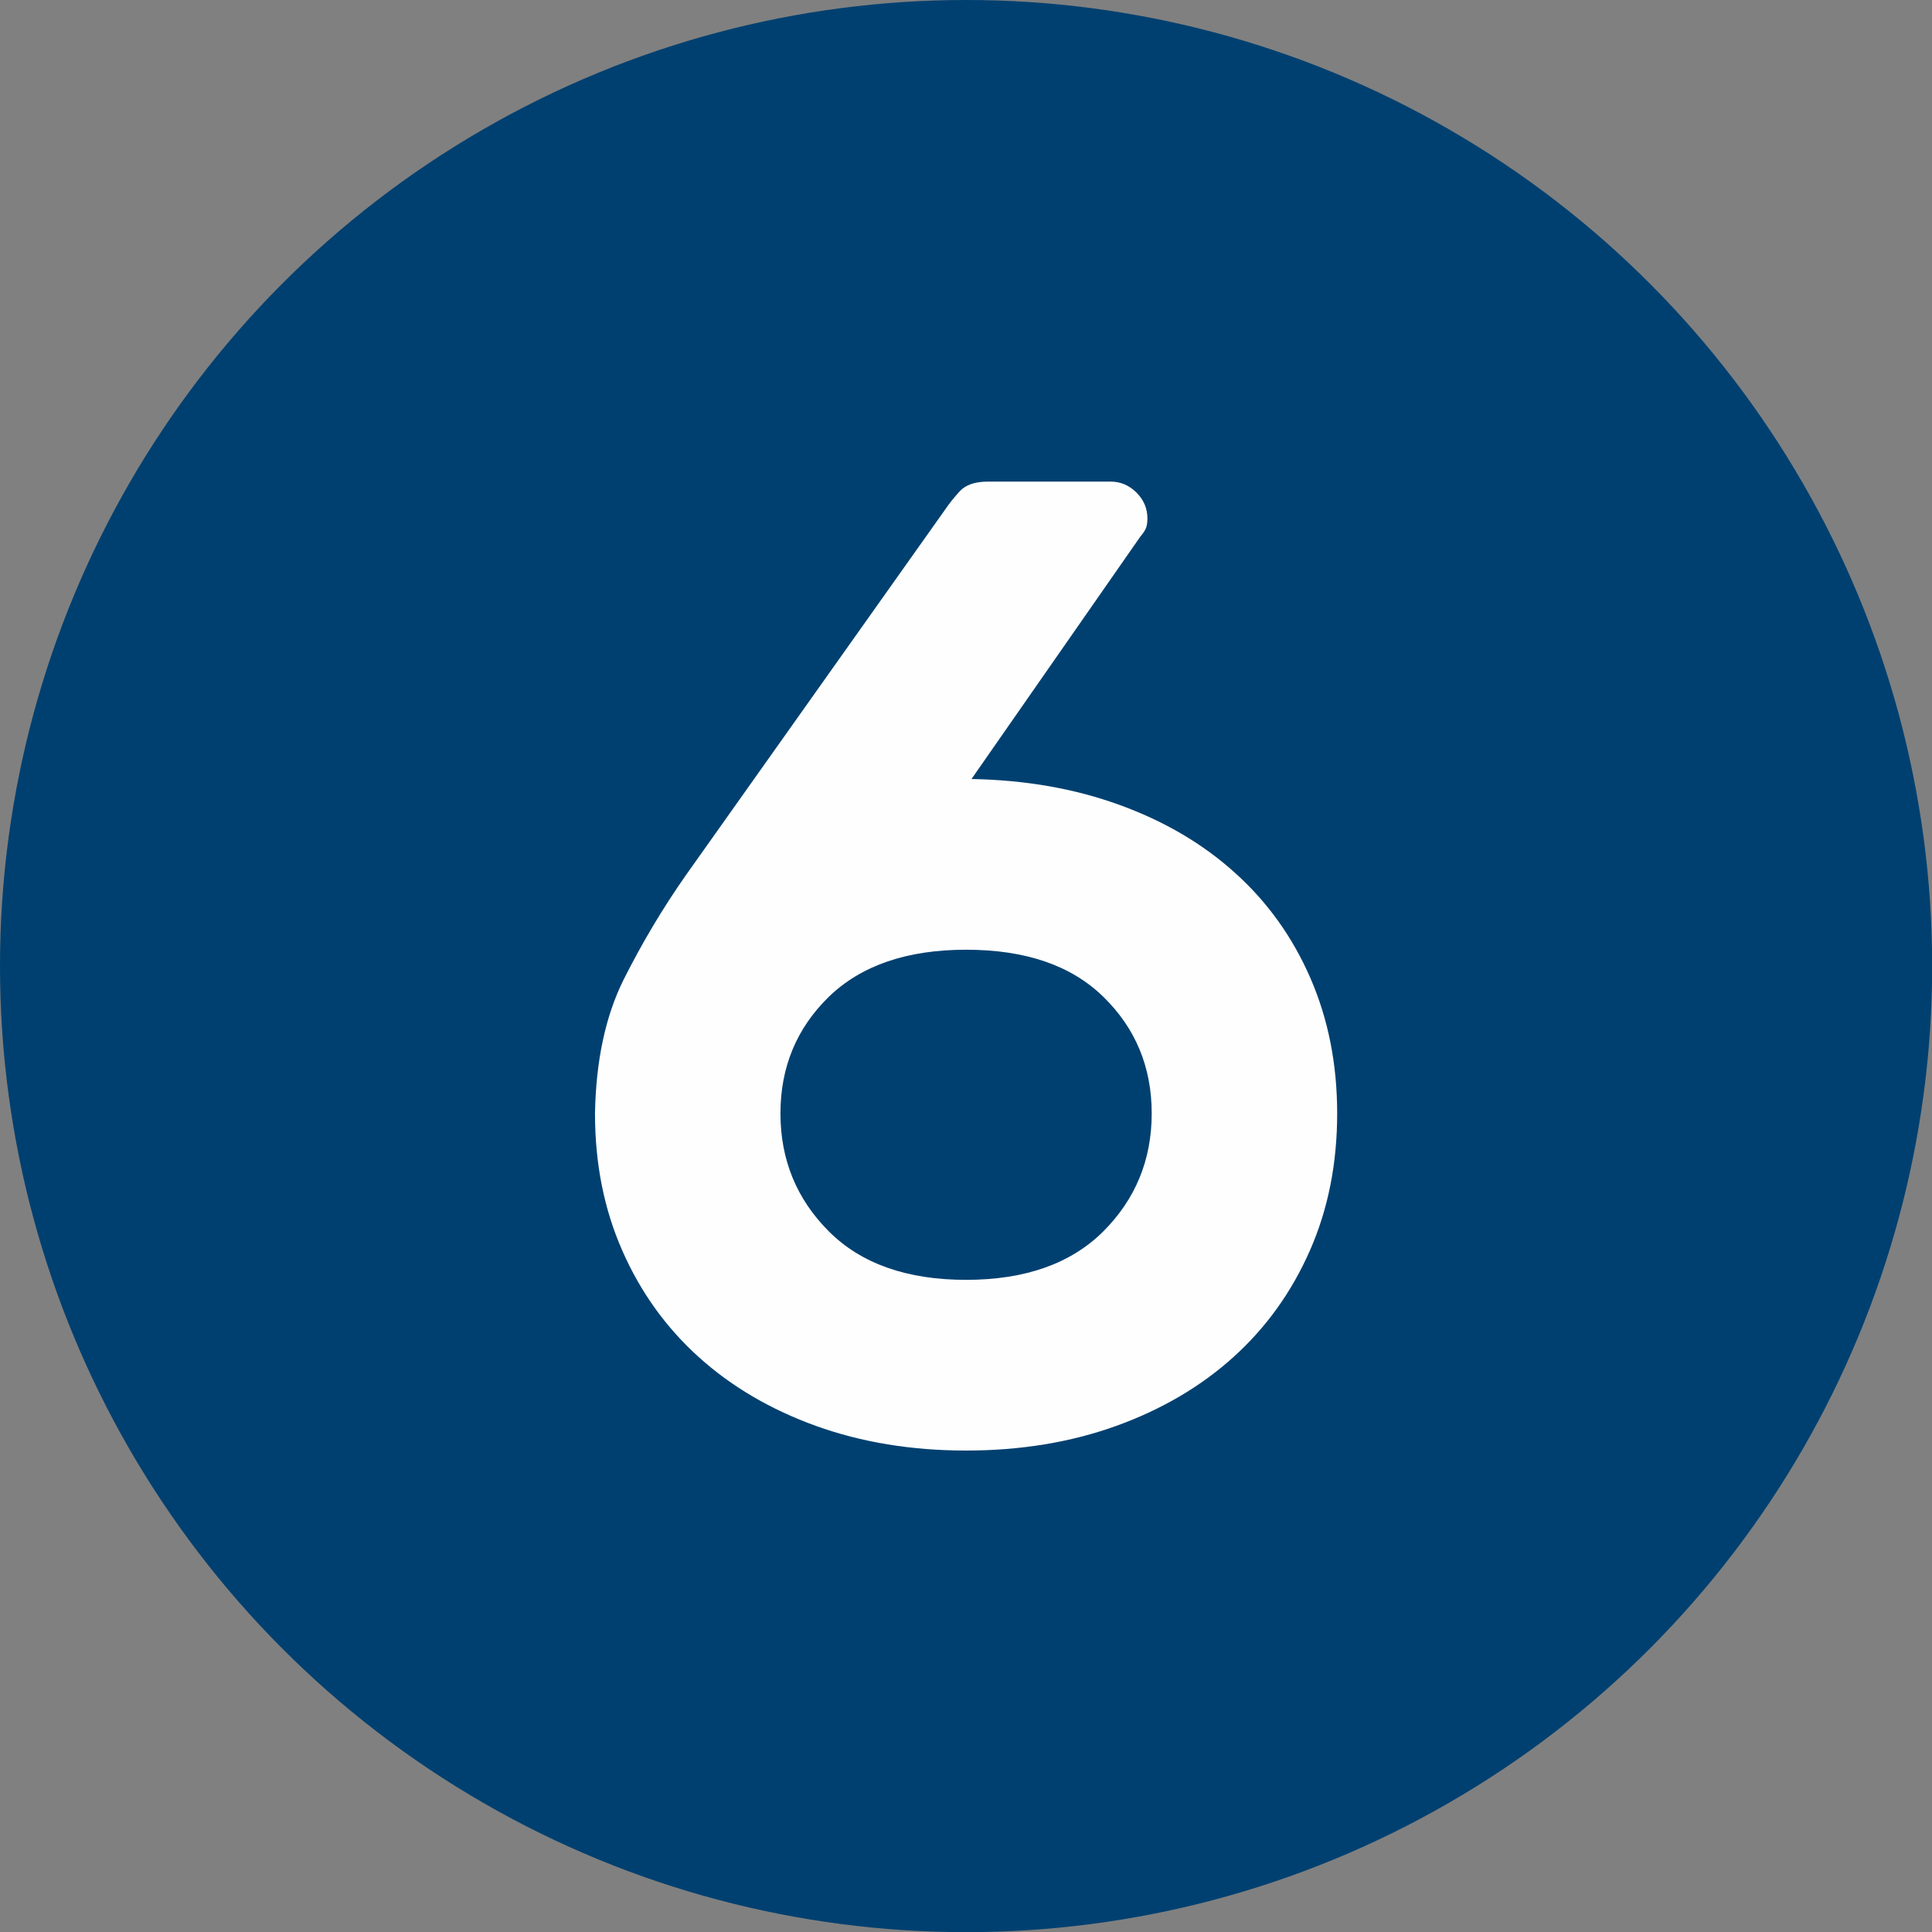
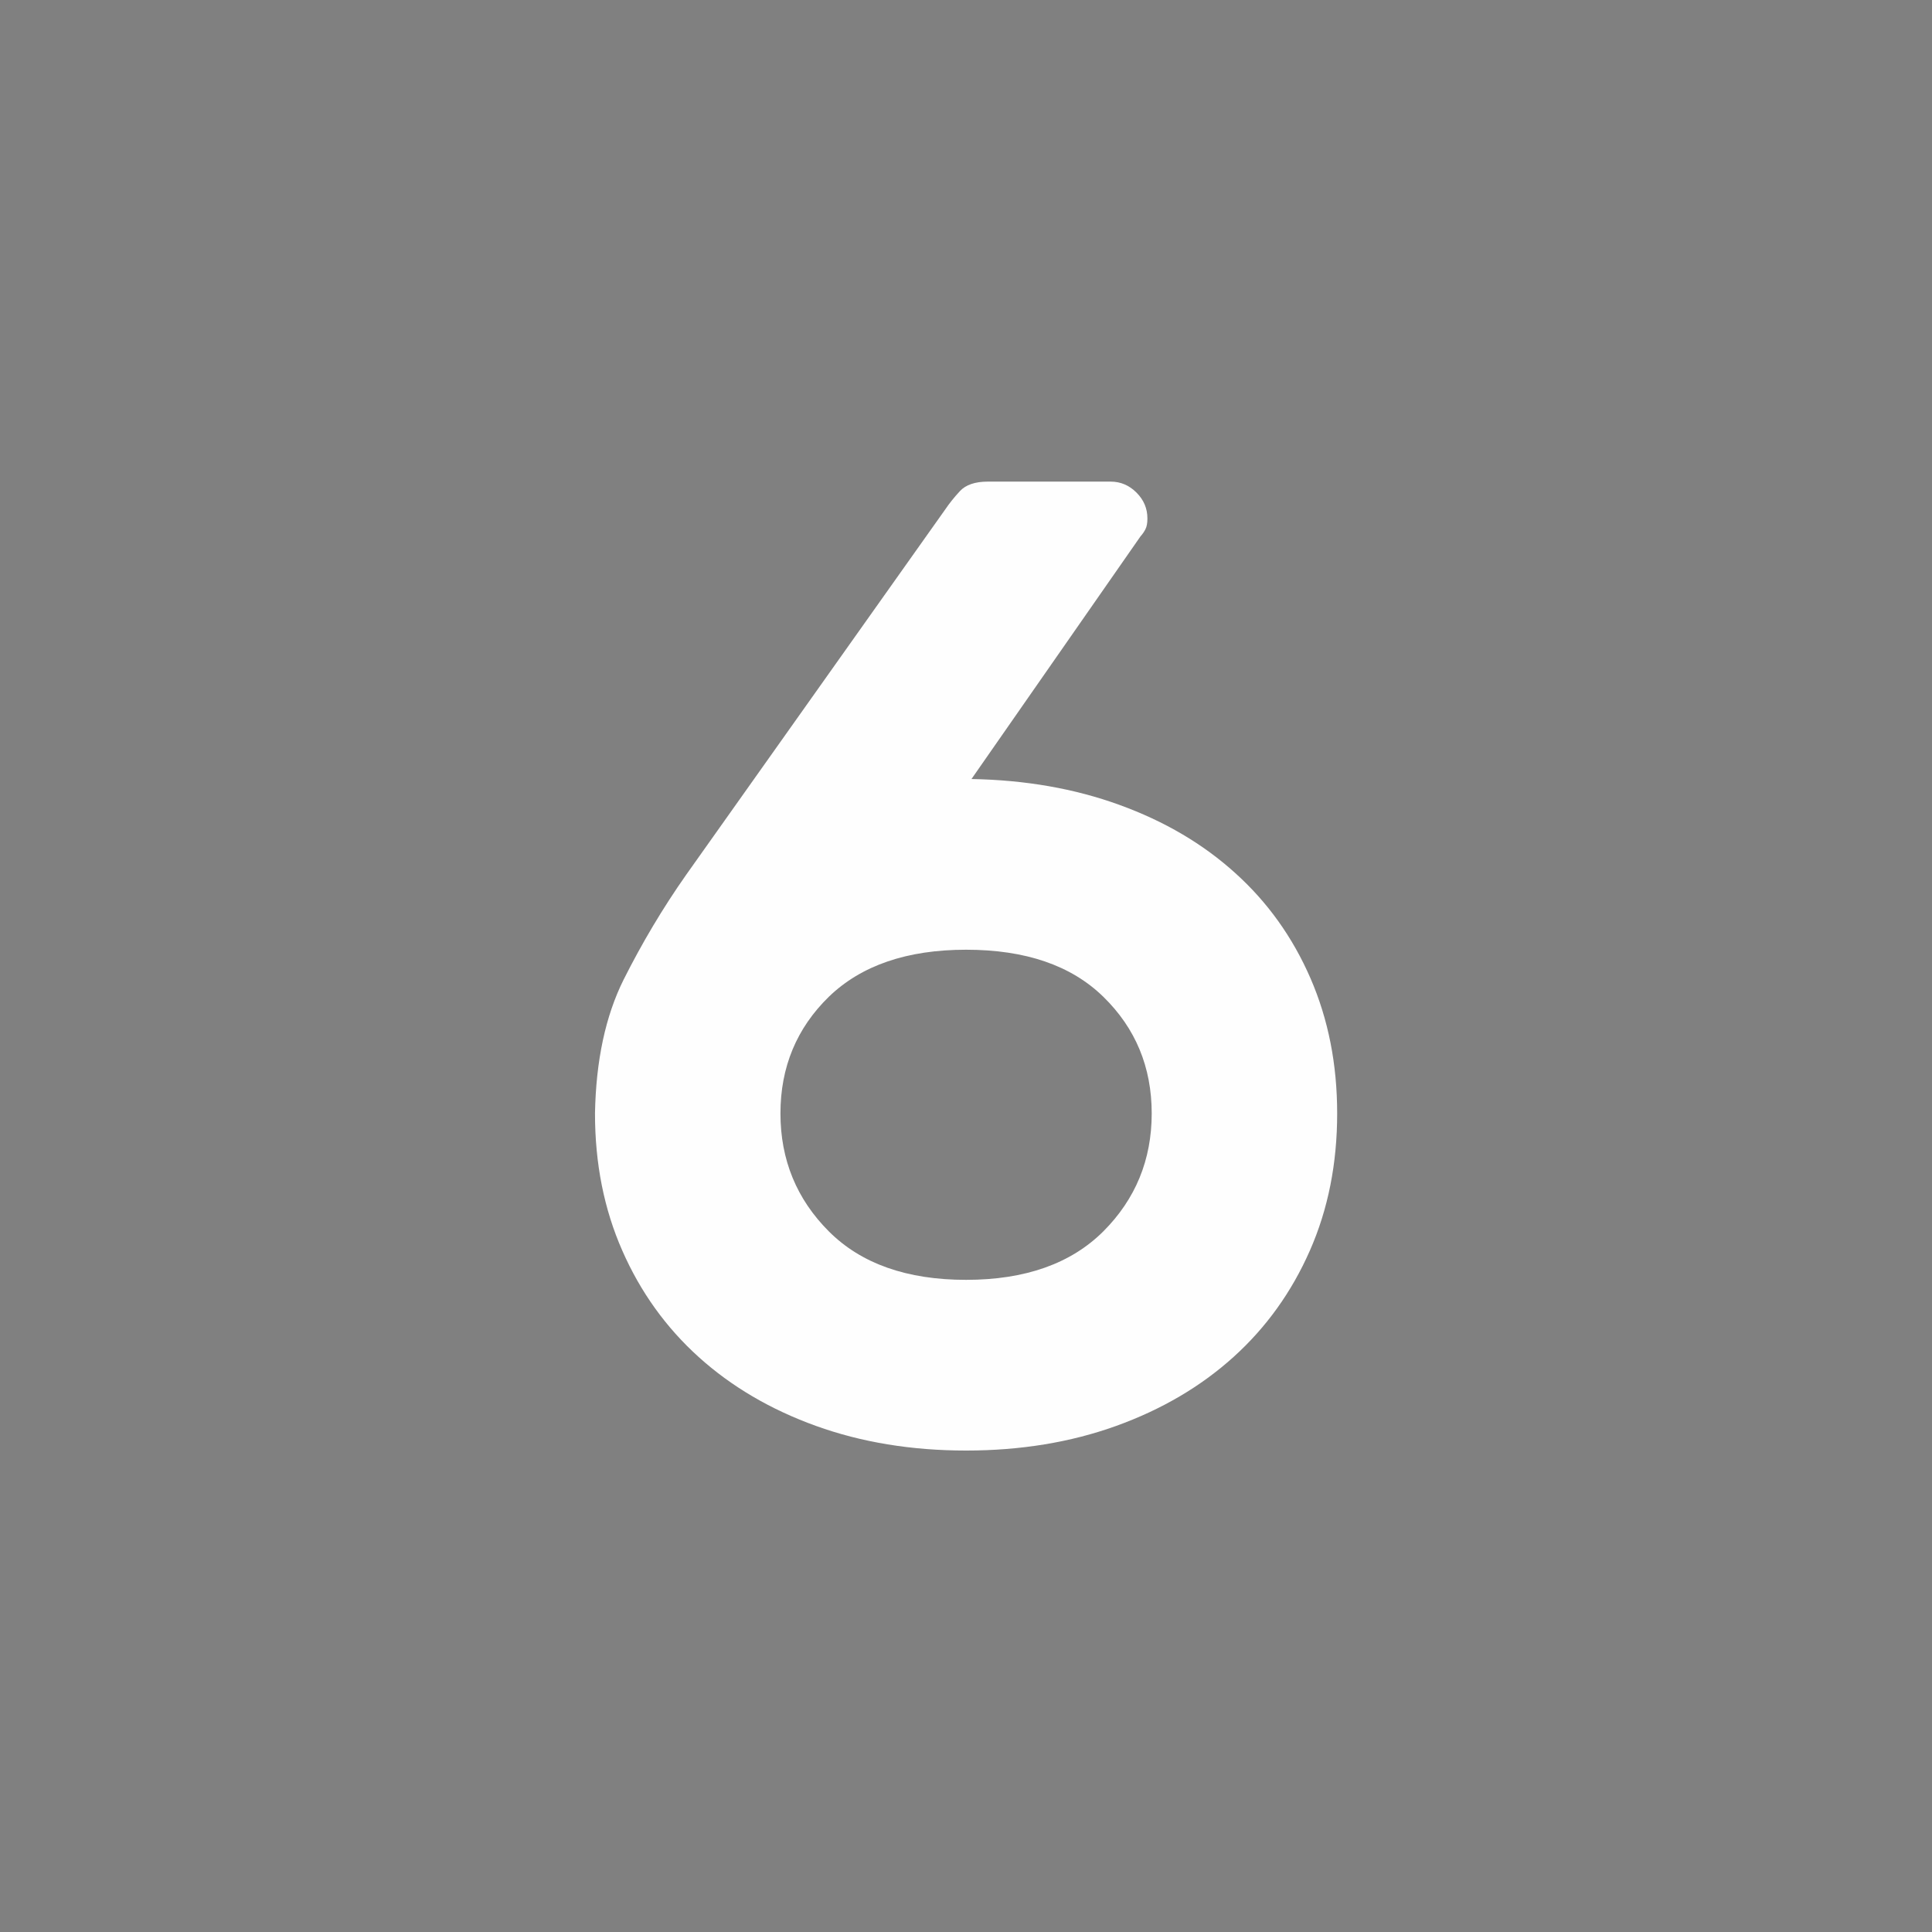
<svg xmlns="http://www.w3.org/2000/svg" xml:space="preserve" width="23.006mm" height="23.006mm" version="1.1" style="shape-rendering:geometricPrecision; text-rendering:geometricPrecision; image-rendering:optimizeQuality; fill-rule:evenodd; clip-rule:evenodd" viewBox="0 0 121.67 121.67">
  <rect x="0" y="0" width="121.67" height="121.67" fill="#808080" stroke="none" />
  <defs>
    <style type="text/css">
   
    .fil0 {fill:#004070}
    .fil1 {fill:#FEFEFE;fill-rule:nonzero}
   
  </style>
  </defs>
  <g id="Capa_x0020_1">
-     <circle class="fil0" cx="60.84" cy="60.84" r="60.84" />
-     <path class="fil1" d="M37.47 70.12c0.06,-3.32 0.66,-6.13 1.8,-8.42 1.15,-2.29 2.46,-4.5 3.95,-6.62l16.33 -23.03c0.23,-0.34 0.53,-0.72 0.9,-1.12 0.37,-0.4 0.96,-0.6 1.76,-0.6l7.73 0c0.63,0 1.17,0.23 1.63,0.69 0.46,0.46 0.69,1 0.69,1.63 0,0.29 -0.04,0.52 -0.13,0.69 -0.09,0.17 -0.19,0.31 -0.3,0.43l-10.65 15.29c3.38,0.06 6.49,0.6 9.32,1.63 2.84,1.03 5.27,2.46 7.3,4.3 2.03,1.83 3.61,4.04 4.73,6.62 1.12,2.58 1.68,5.41 1.68,8.51 0,3.15 -0.57,6.03 -1.72,8.64 -1.15,2.61 -2.75,4.84 -4.81,6.7 -2.06,1.86 -4.53,3.31 -7.39,4.34 -2.86,1.03 -6.01,1.55 -9.45,1.55 -3.44,0 -6.59,-0.52 -9.45,-1.55 -2.86,-1.03 -5.33,-2.48 -7.39,-4.34 -2.06,-1.86 -3.67,-4.1 -4.81,-6.7 -1.15,-2.61 -1.72,-5.48 -1.72,-8.64zm35.06 0c0,-2.92 -1.02,-5.37 -3.05,-7.35 -2.03,-1.98 -4.91,-2.96 -8.64,-2.96 -3.72,0 -6.6,0.99 -8.64,2.96 -2.03,1.98 -3.05,4.43 -3.05,7.35 0,2.92 1.02,5.4 3.05,7.43 2.03,2.03 4.91,3.05 8.64,3.05 3.72,0 6.6,-1.02 8.64,-3.05 2.03,-2.03 3.05,-4.51 3.05,-7.43z" />
+     <path class="fil1" d="M37.47 70.12c0.06,-3.32 0.66,-6.13 1.8,-8.42 1.15,-2.29 2.46,-4.5 3.95,-6.62l16.33 -23.03c0.23,-0.34 0.53,-0.72 0.9,-1.12 0.37,-0.4 0.96,-0.6 1.76,-0.6l7.73 0c0.63,0 1.17,0.23 1.63,0.69 0.46,0.46 0.69,1 0.69,1.63 0,0.29 -0.04,0.52 -0.13,0.69 -0.09,0.17 -0.19,0.31 -0.3,0.43l-10.65 15.29c3.38,0.06 6.49,0.6 9.32,1.63 2.84,1.03 5.27,2.46 7.3,4.3 2.03,1.83 3.61,4.04 4.73,6.62 1.12,2.58 1.68,5.41 1.68,8.51 0,3.15 -0.57,6.03 -1.72,8.64 -1.15,2.61 -2.75,4.84 -4.81,6.7 -2.06,1.86 -4.53,3.31 -7.39,4.34 -2.86,1.03 -6.01,1.55 -9.45,1.55 -3.44,0 -6.59,-0.52 -9.45,-1.55 -2.86,-1.03 -5.33,-2.48 -7.39,-4.34 -2.06,-1.86 -3.67,-4.1 -4.81,-6.7 -1.15,-2.61 -1.72,-5.48 -1.72,-8.64zm35.06 0c0,-2.92 -1.02,-5.37 -3.05,-7.35 -2.03,-1.98 -4.91,-2.96 -8.64,-2.96 -3.72,0 -6.6,0.99 -8.64,2.96 -2.03,1.98 -3.05,4.43 -3.05,7.35 0,2.92 1.02,5.4 3.05,7.43 2.03,2.03 4.91,3.05 8.64,3.05 3.72,0 6.6,-1.02 8.64,-3.05 2.03,-2.03 3.05,-4.51 3.05,-7.43" />
  </g>
</svg>